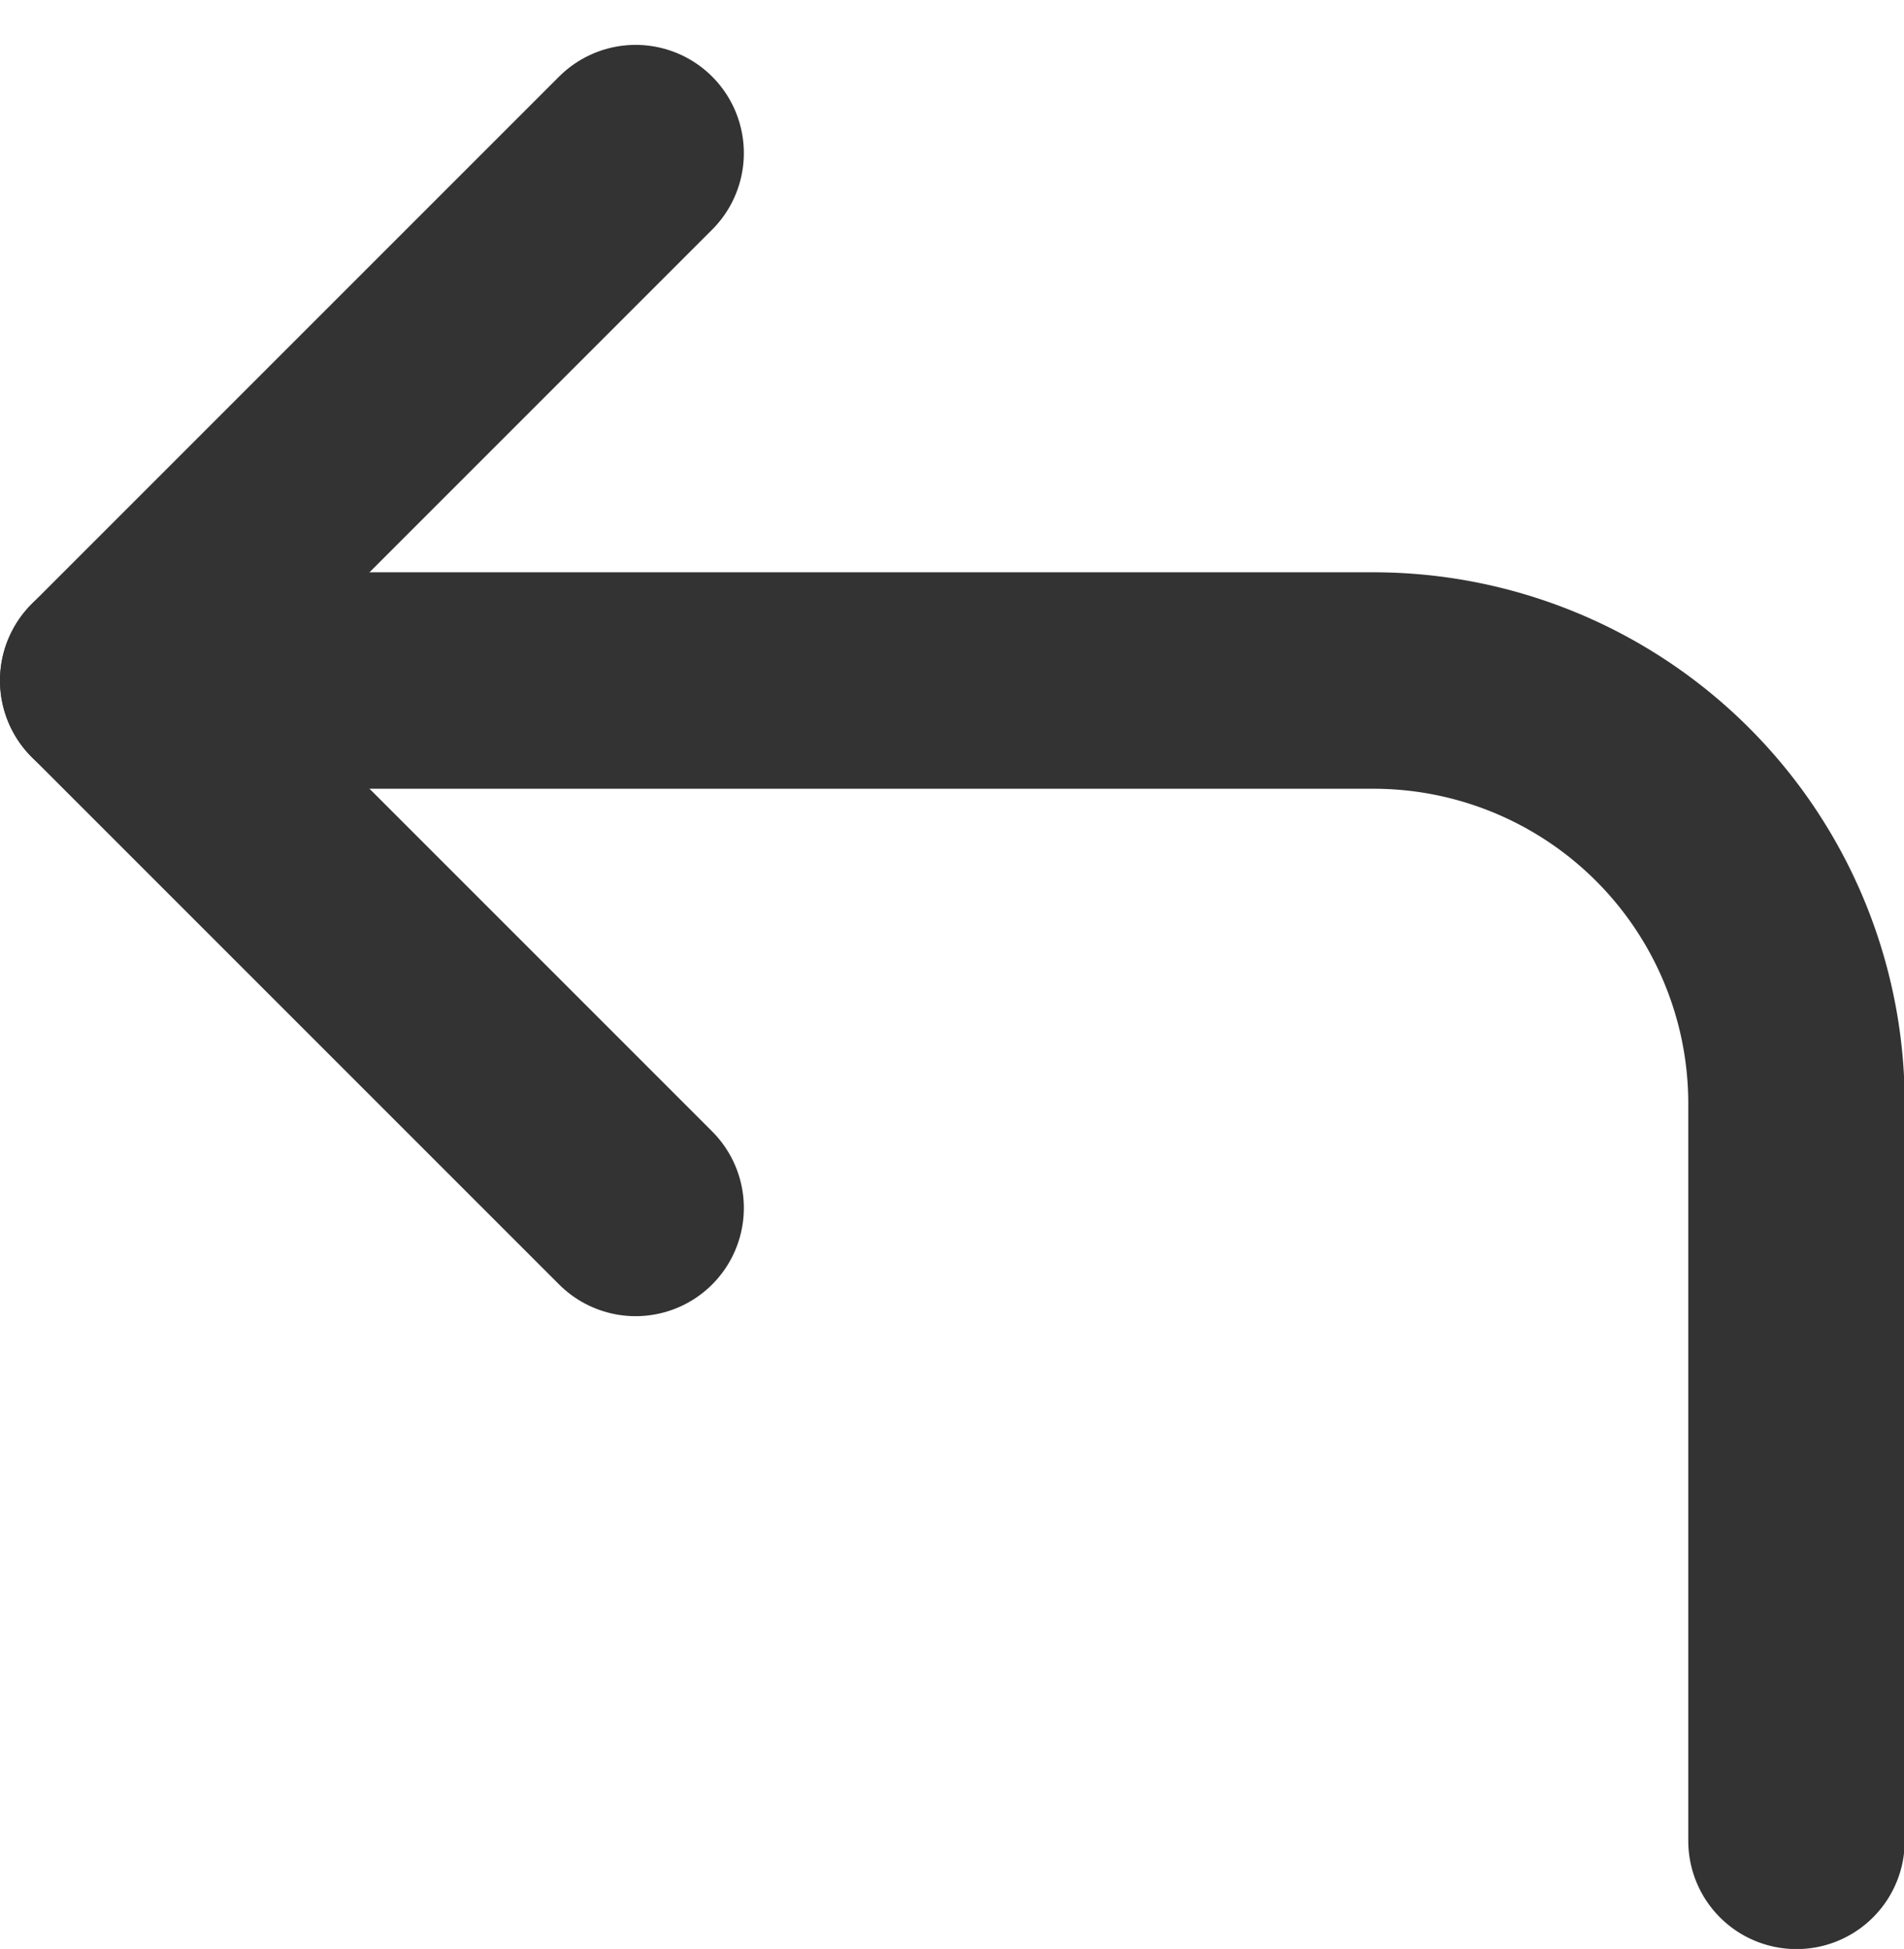
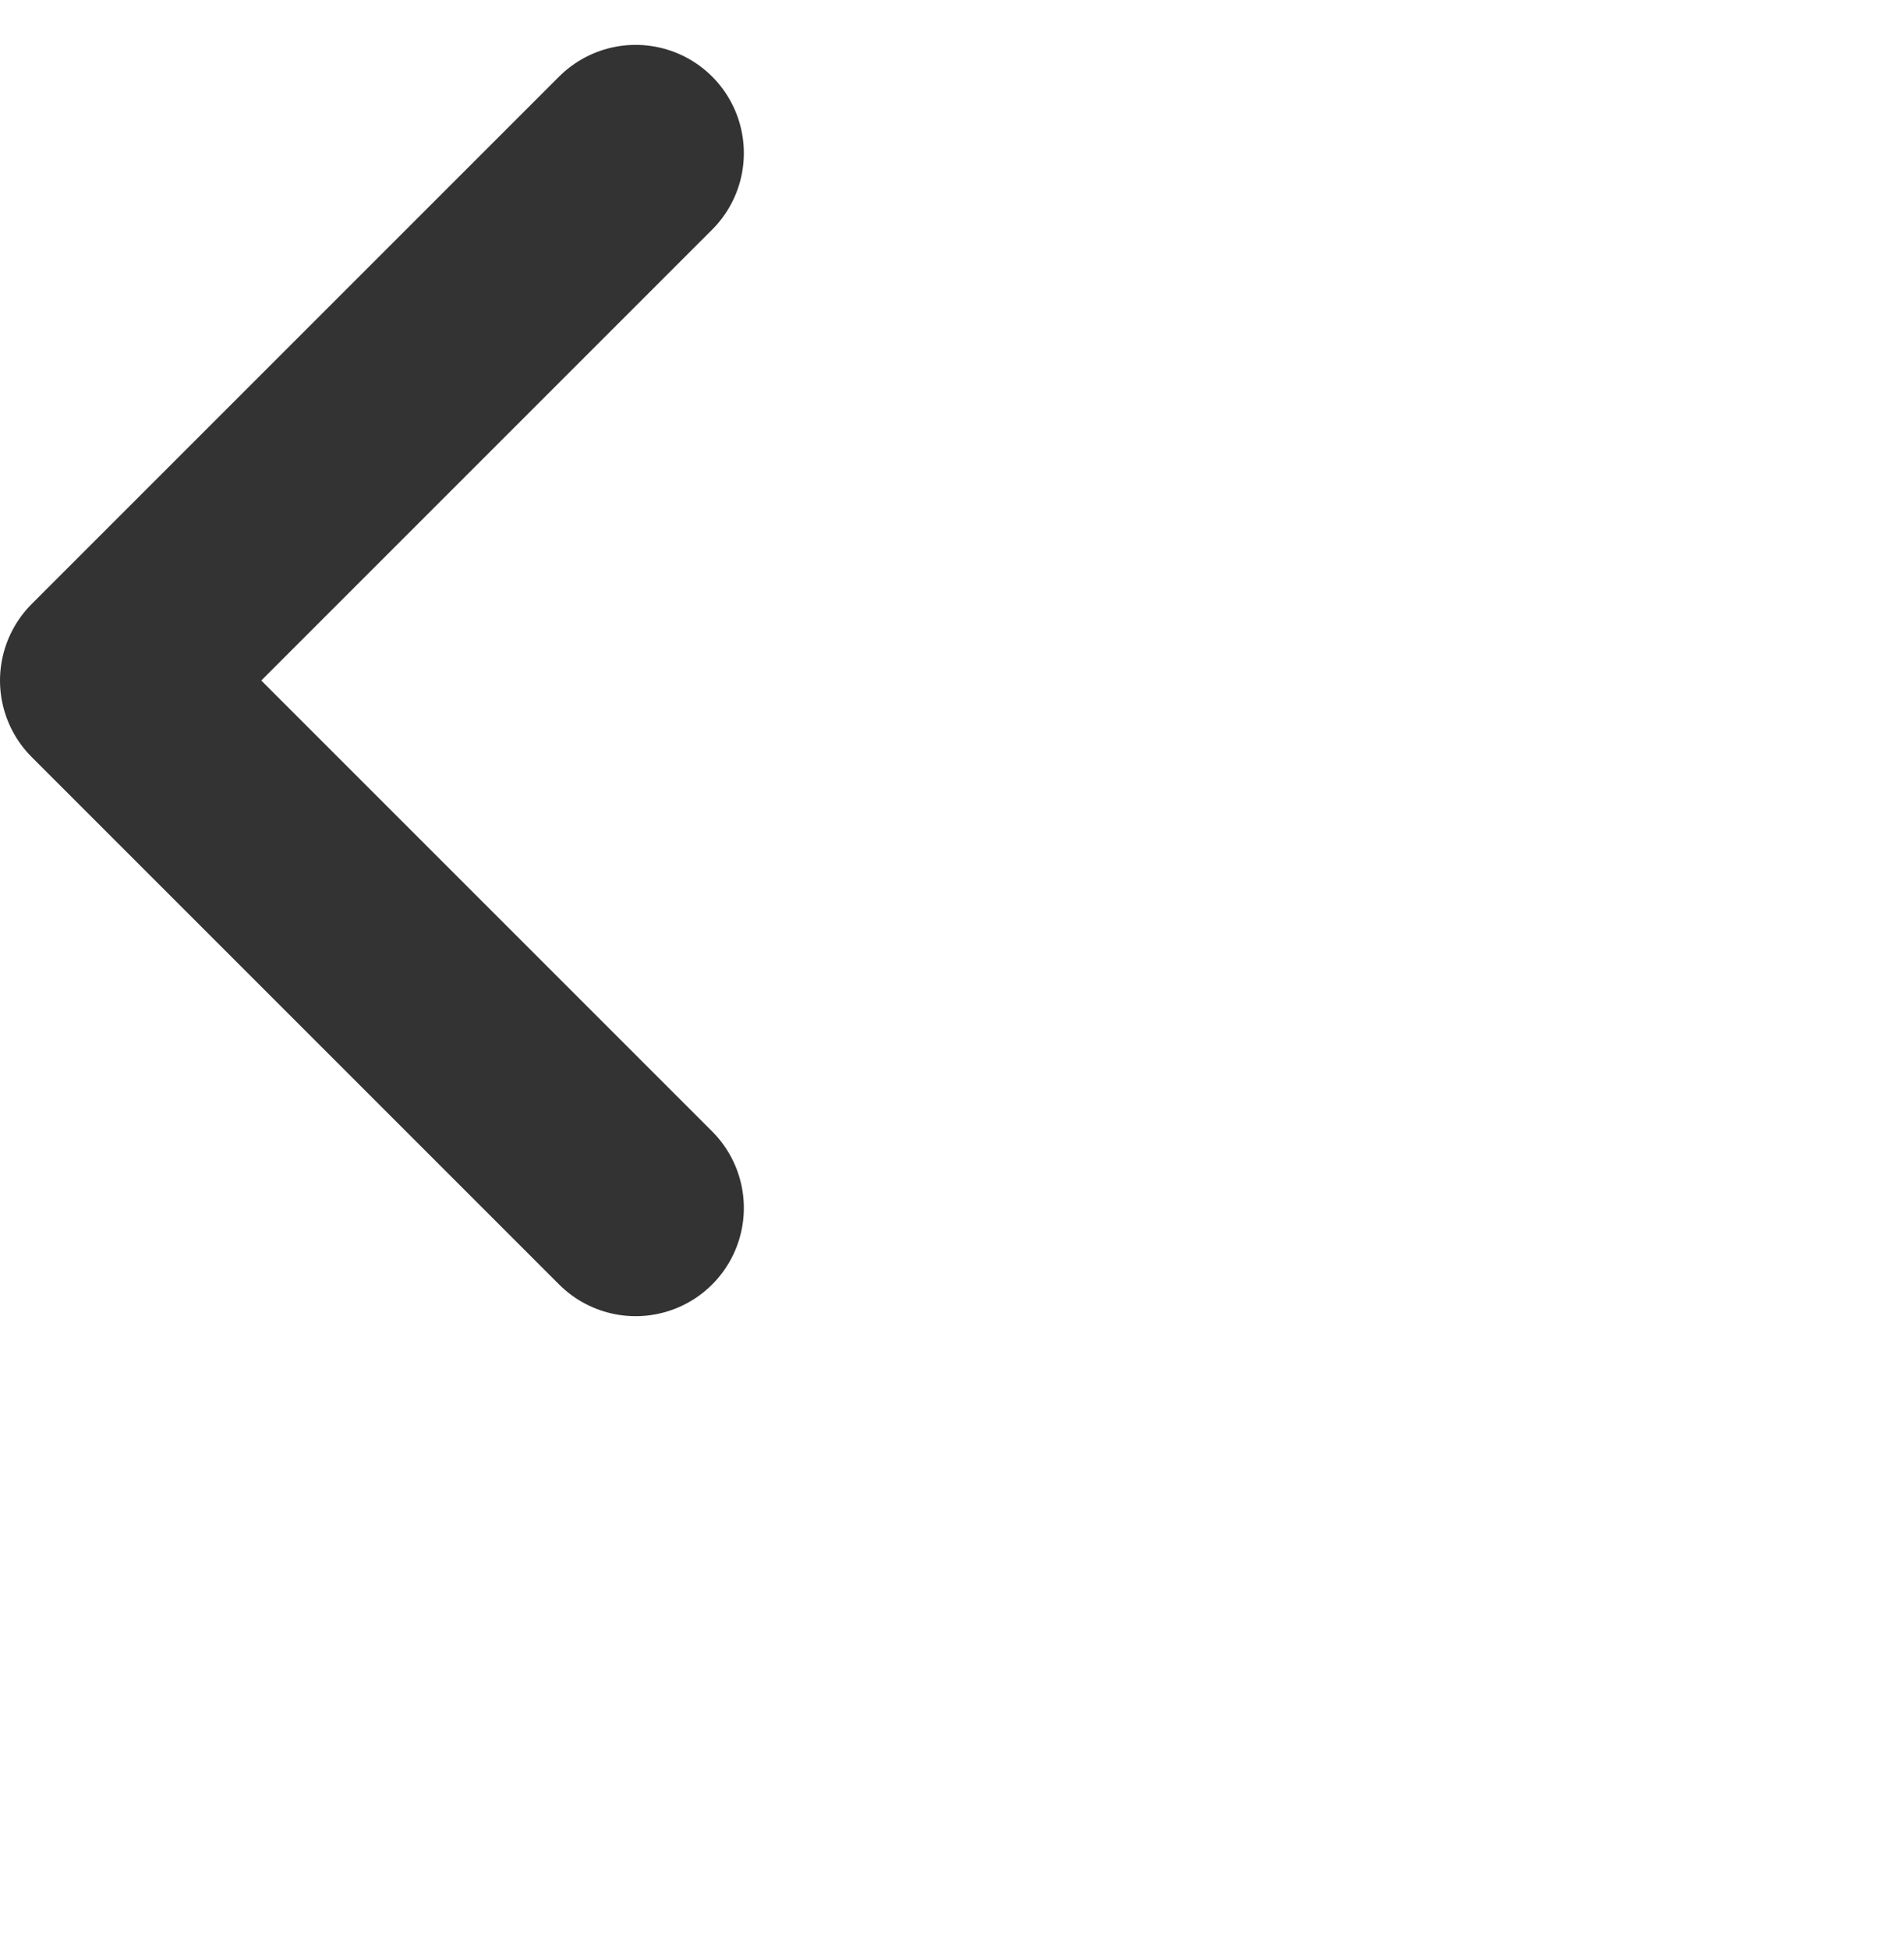
<svg xmlns="http://www.w3.org/2000/svg" width="13.195" height="13.506" viewBox="0 0 13.195 13.506">
  <g id="corner-up-left_1_" transform="translate(0.75 1.061)">
    <path id="Shape_882_" d="M1421.755,18.31l-3.655-3.655L1421.755,11" transform="translate(-1418.1 -11)" fill="none" stroke="#333" stroke-linecap="round" stroke-linejoin="round" stroke-width="1.5" />
-     <path id="Shape_881_" d="M1429.8,24.041V18.924A2.932,2.932,0,0,0,1426.872,16H1418.1" transform="translate(-1418.1 -12.345)" fill="none" stroke="#333" stroke-linecap="round" stroke-linejoin="round" stroke-width="1.5" />
  </g>
</svg>